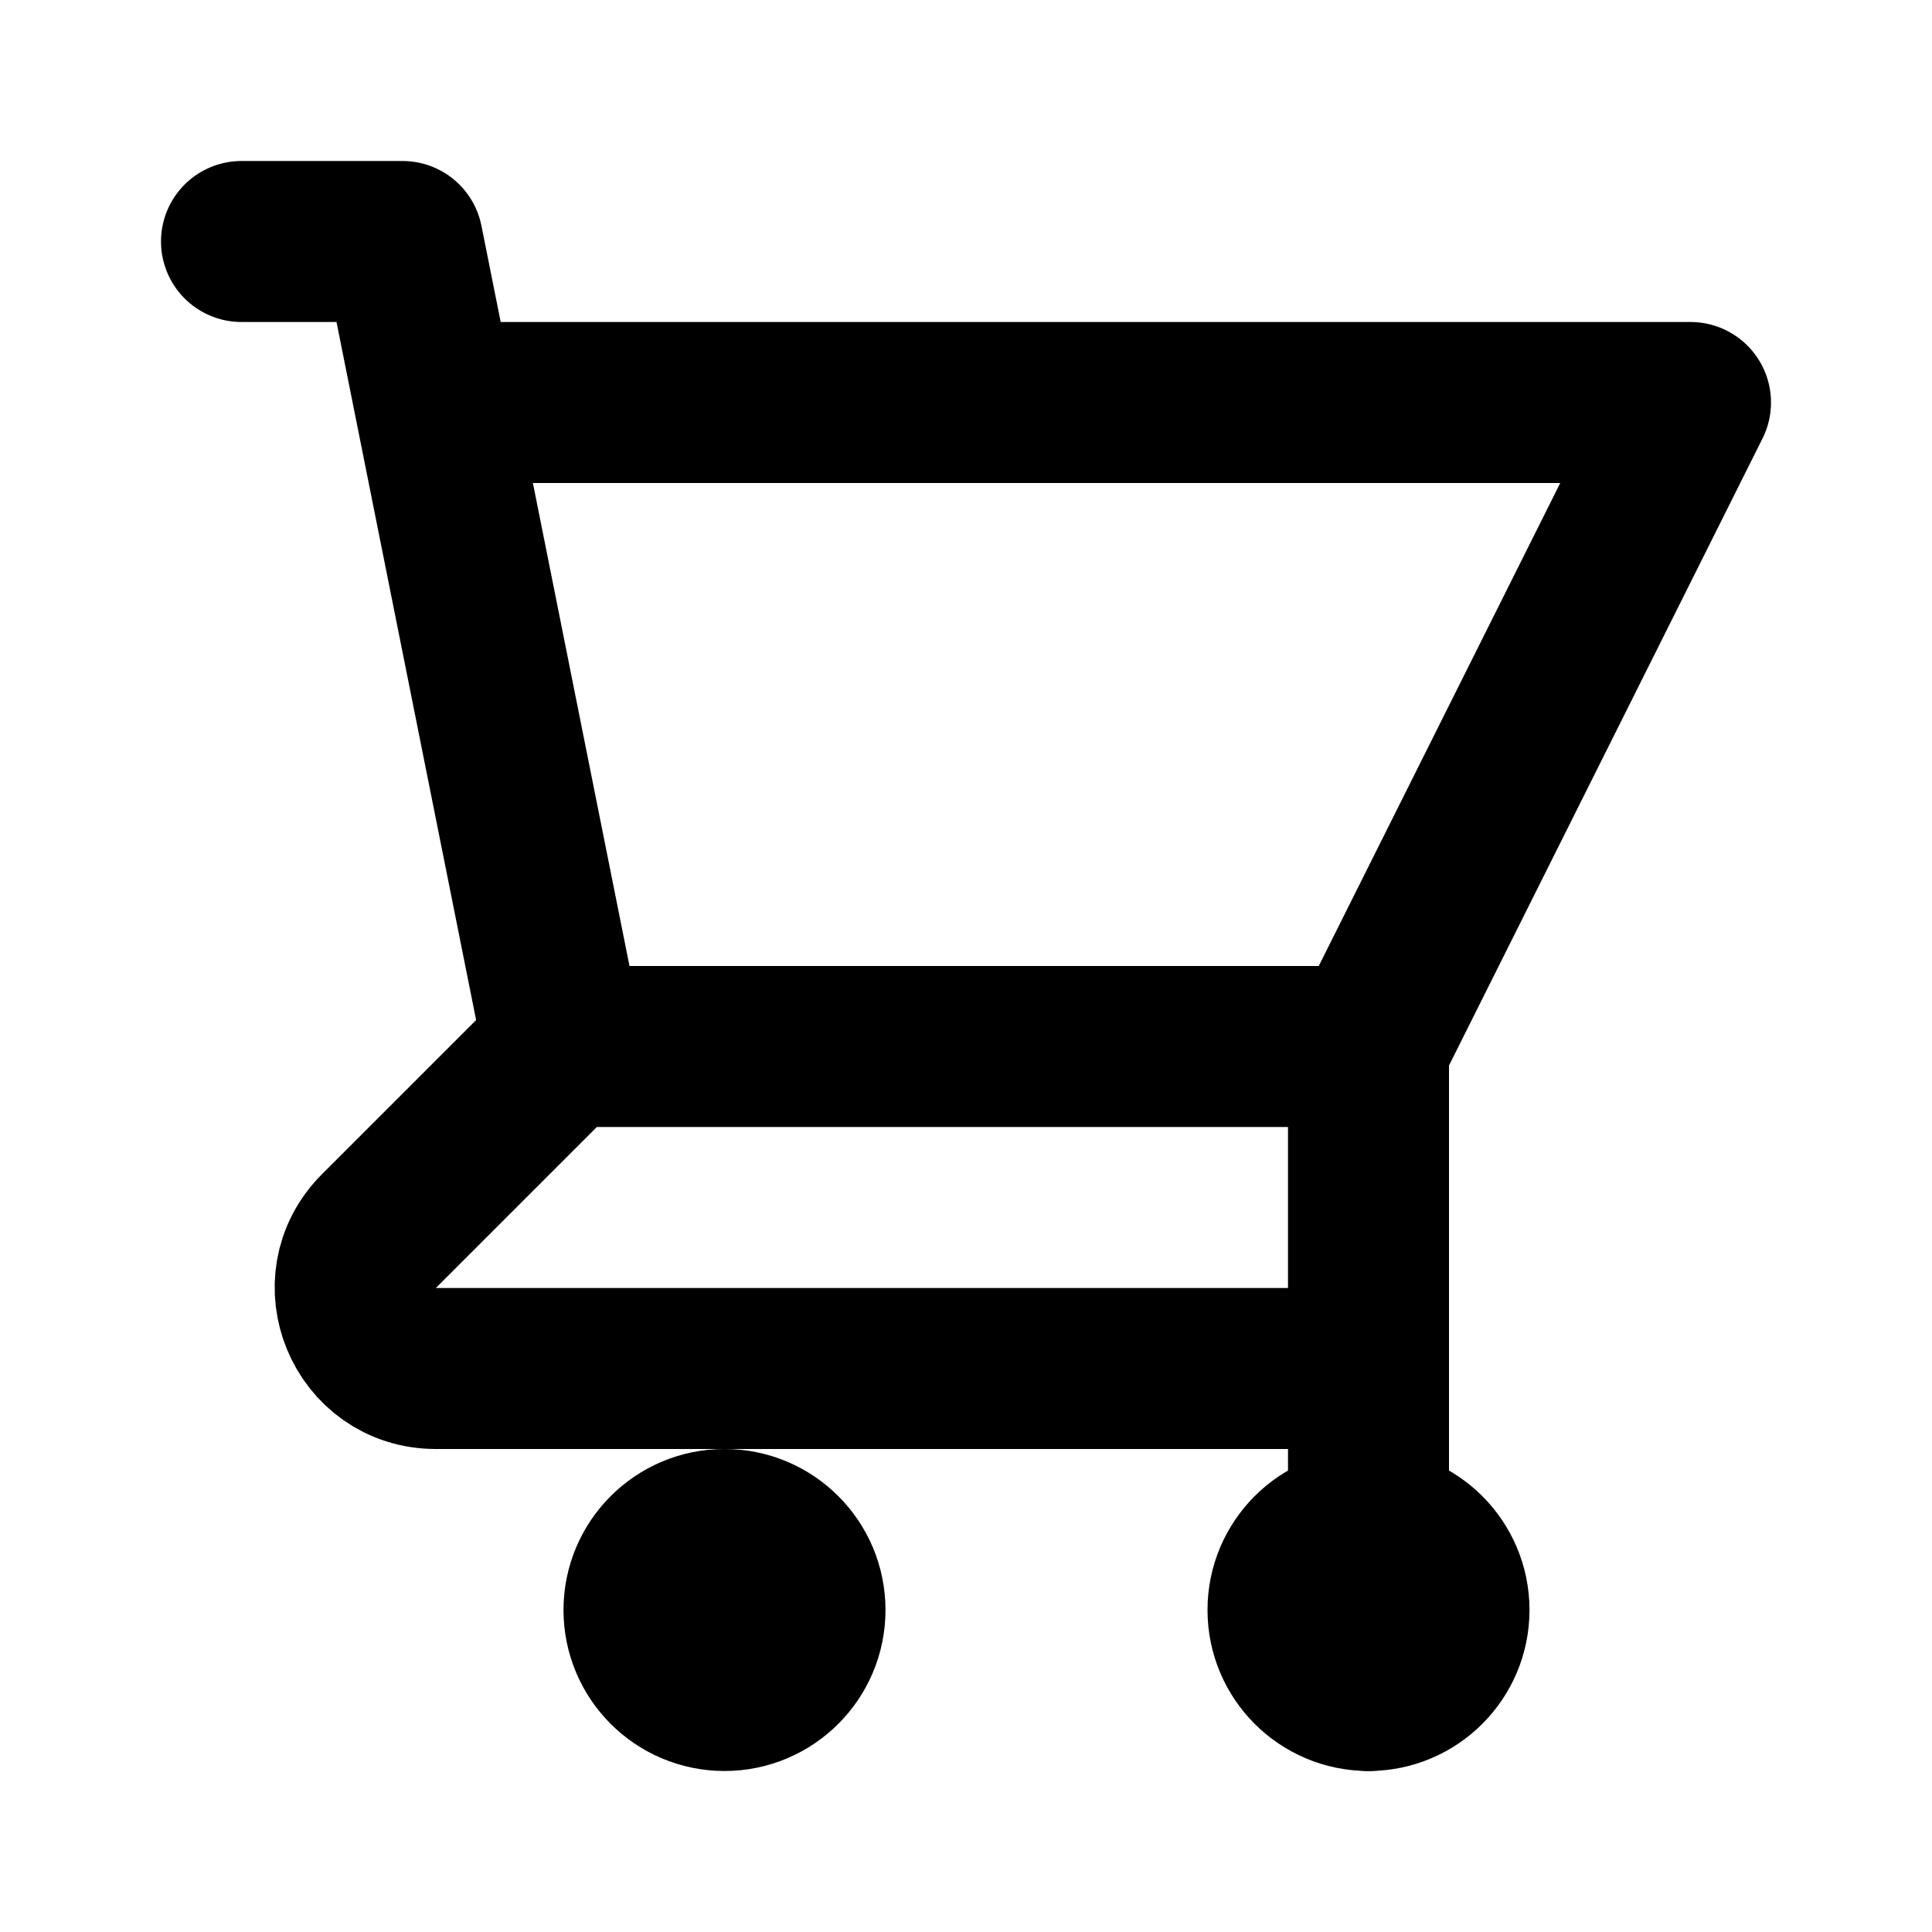
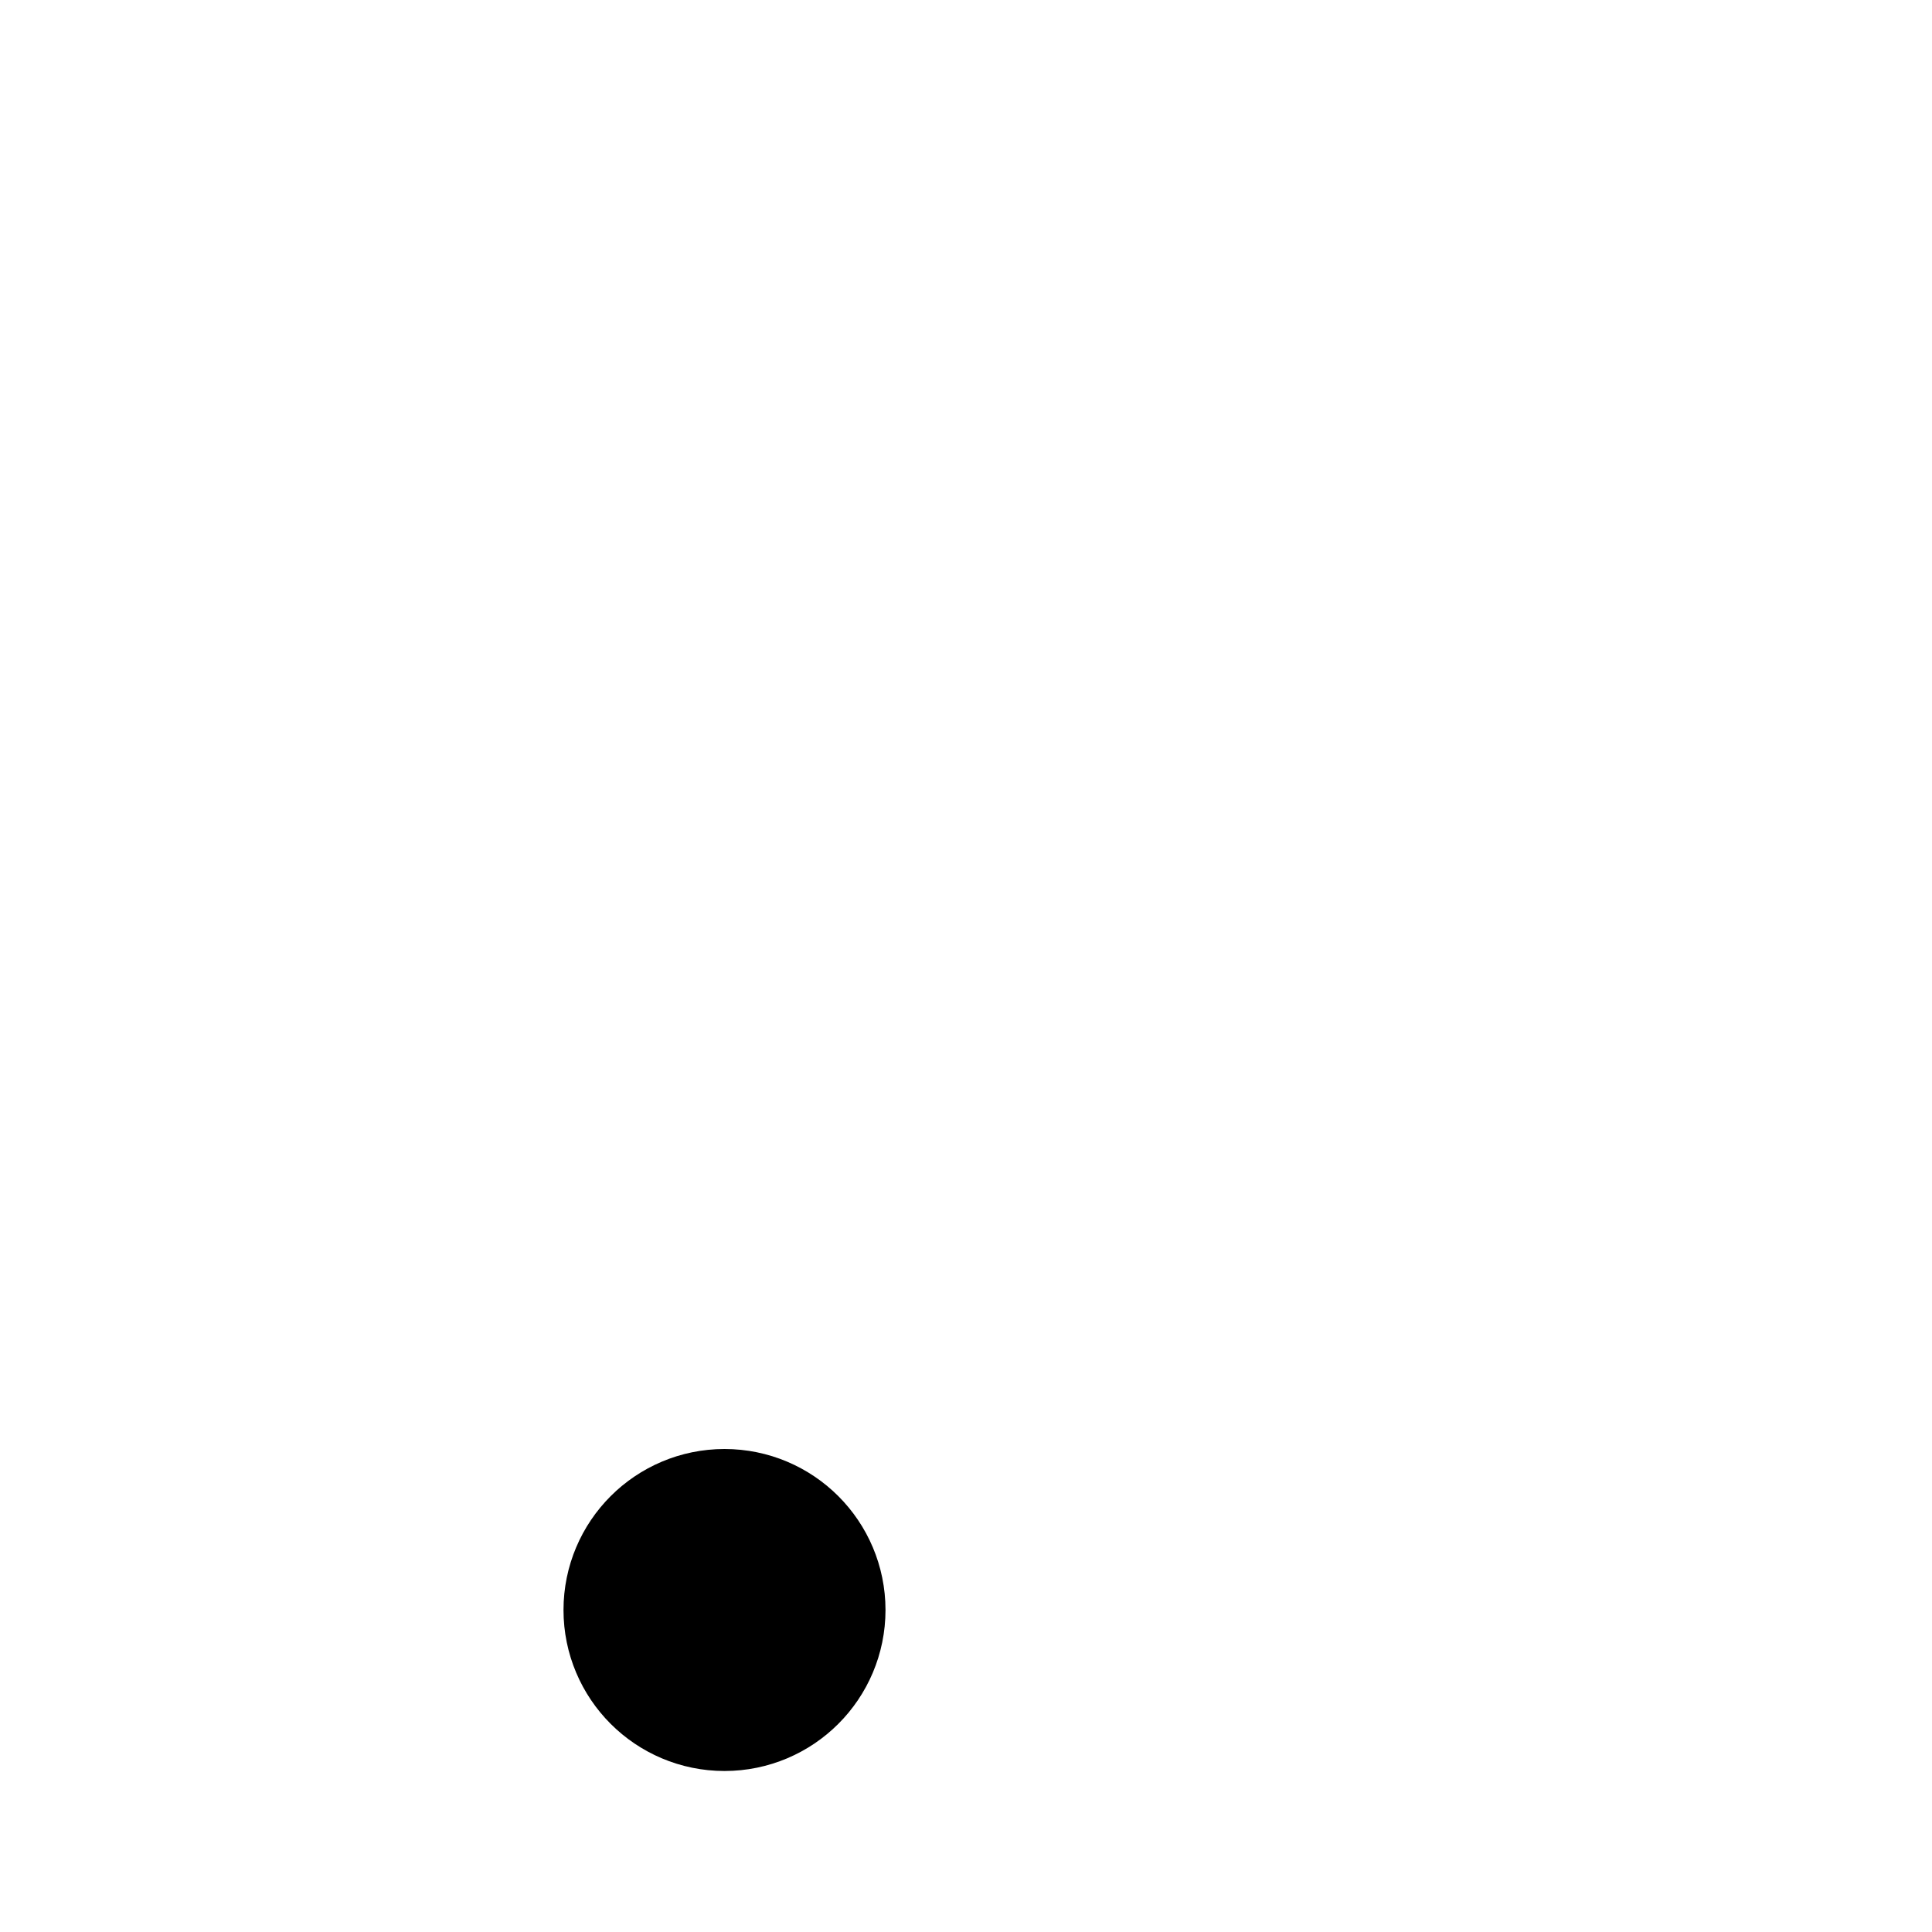
<svg xmlns="http://www.w3.org/2000/svg" width="24" height="24" viewBox="0 0 24 24" fill="none">
-   <path d="M3 3h2l.4 2M7 13h10l4-8H5.4M7 13L5.4 5M7 13l-2.293 2.293c-.63.63-.184 1.707.707 1.707H17M17 13v8" stroke="currentColor" stroke-width="2" stroke-linecap="round" stroke-linejoin="round" />
  <circle cx="9" cy="20" r="1" stroke="currentColor" stroke-width="2" />
-   <circle cx="17" cy="20" r="1" stroke="currentColor" stroke-width="2" />
</svg>